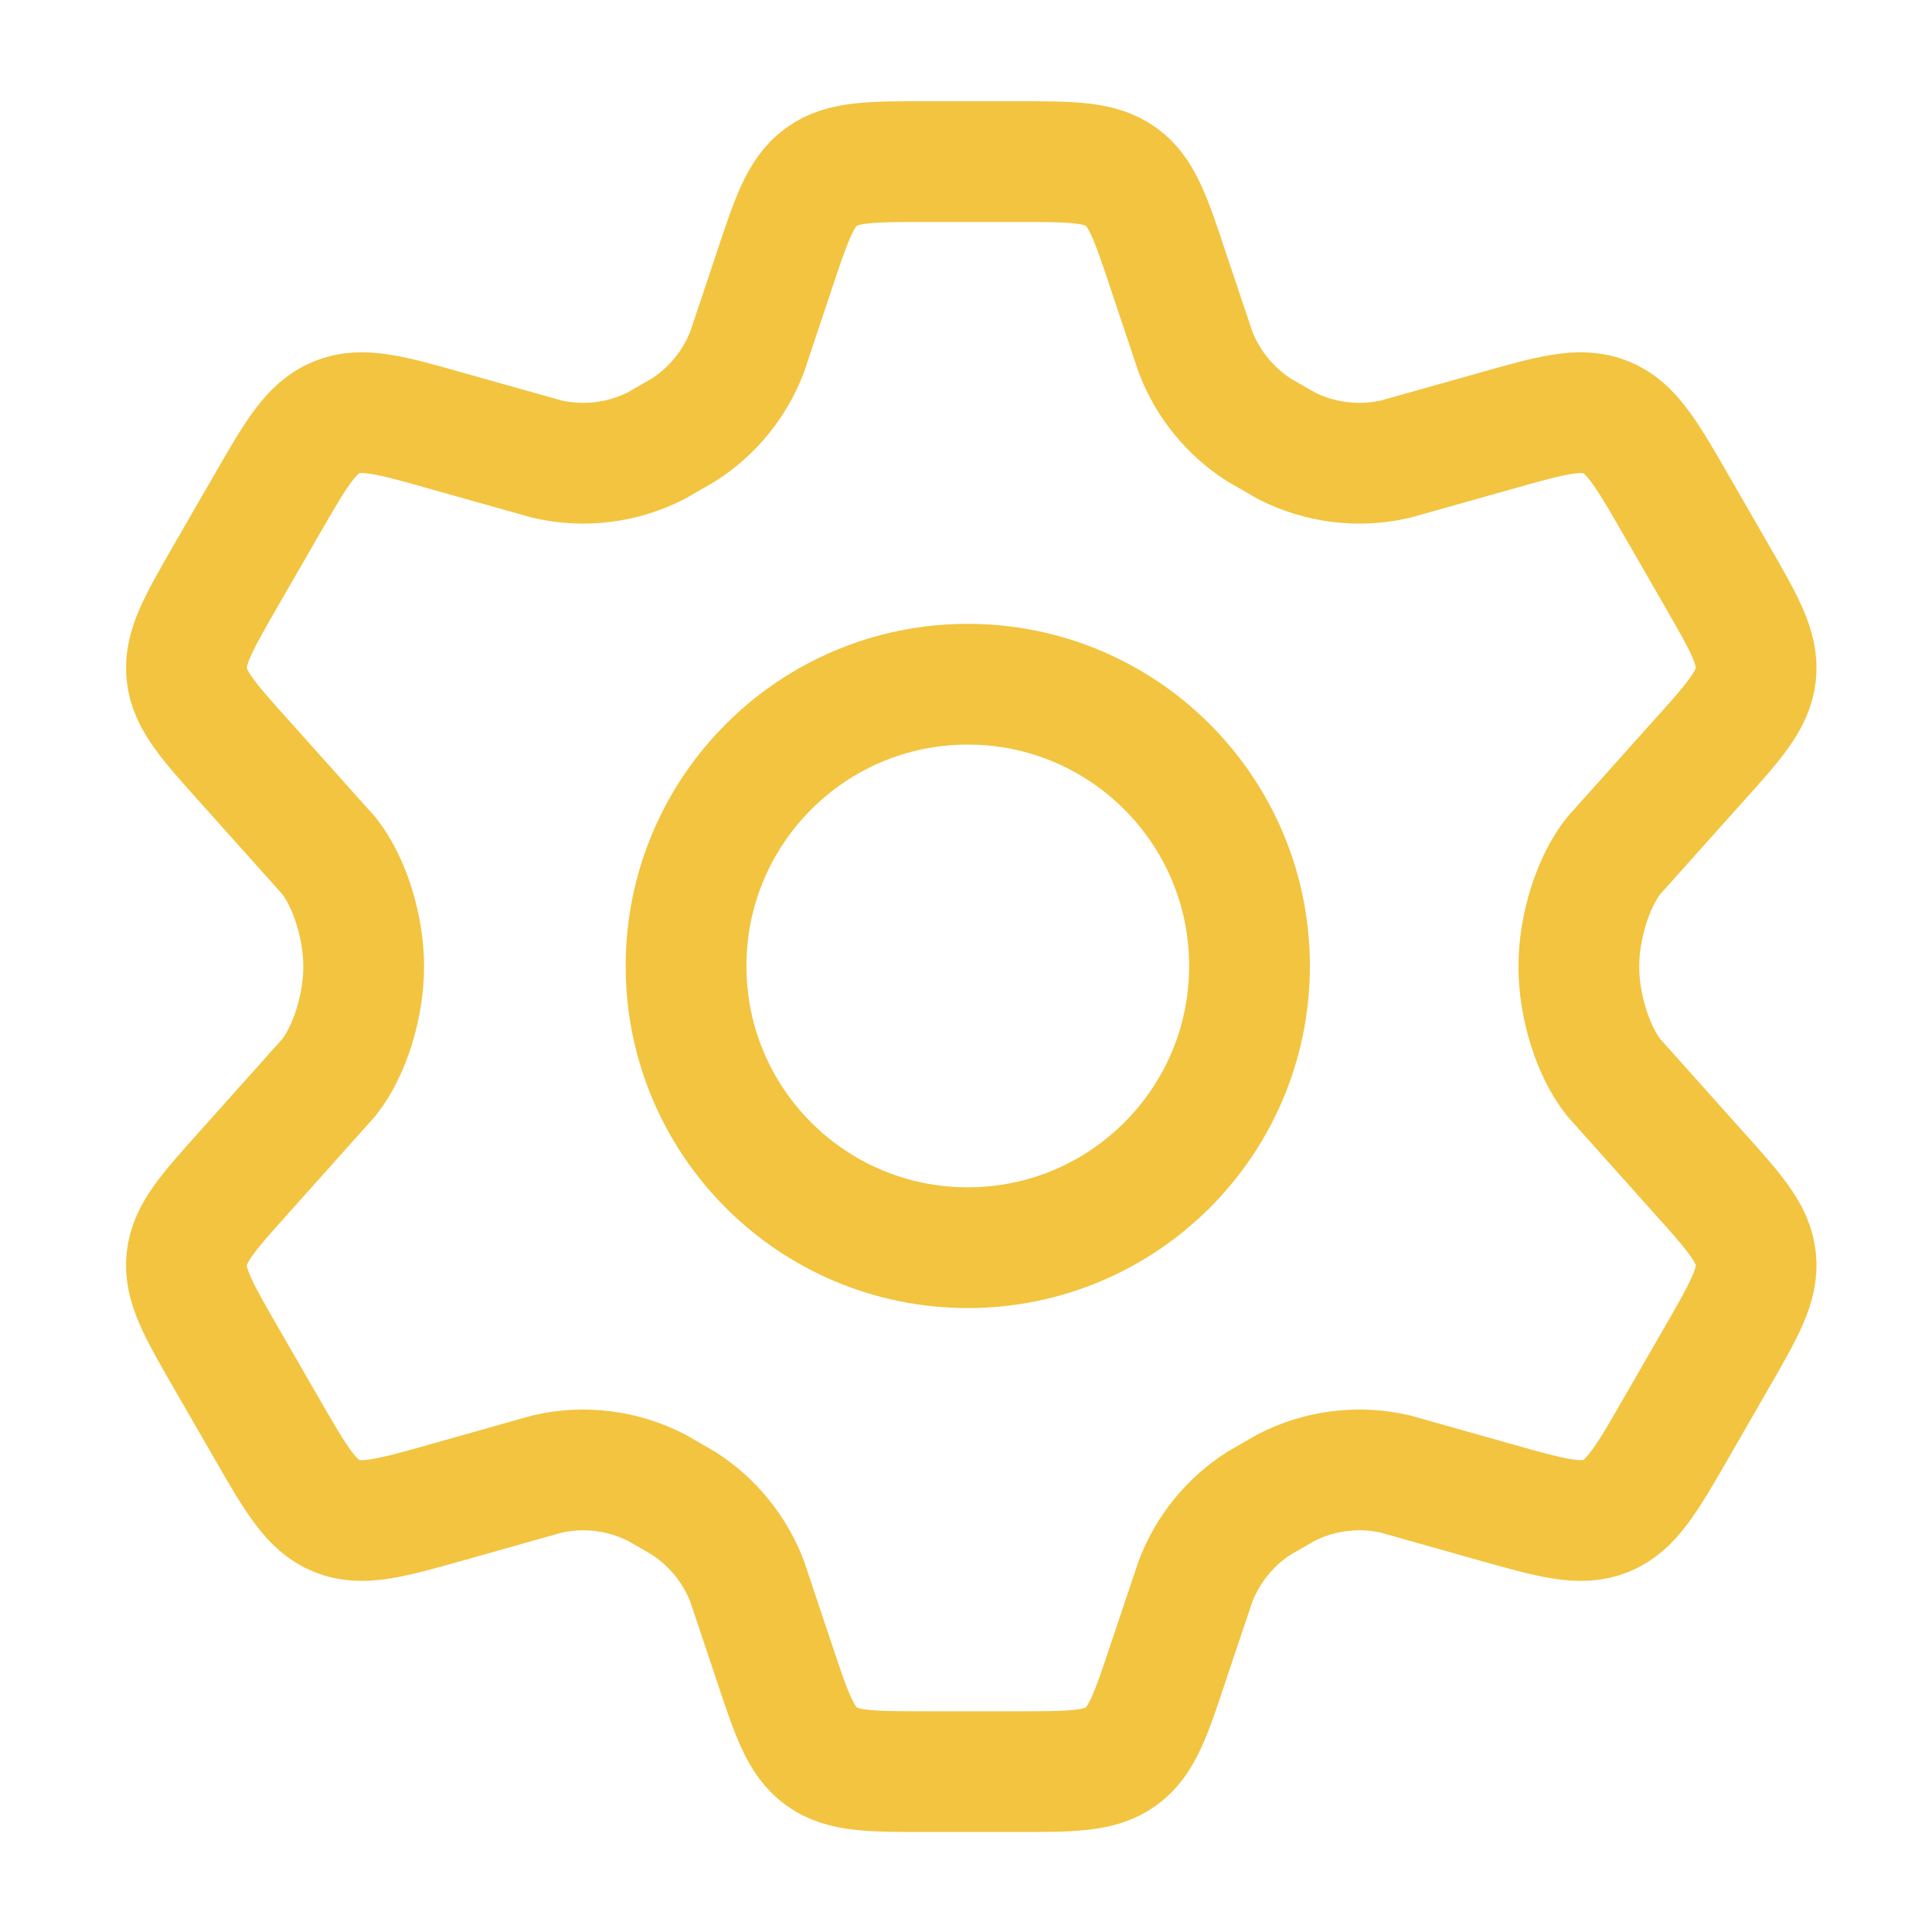
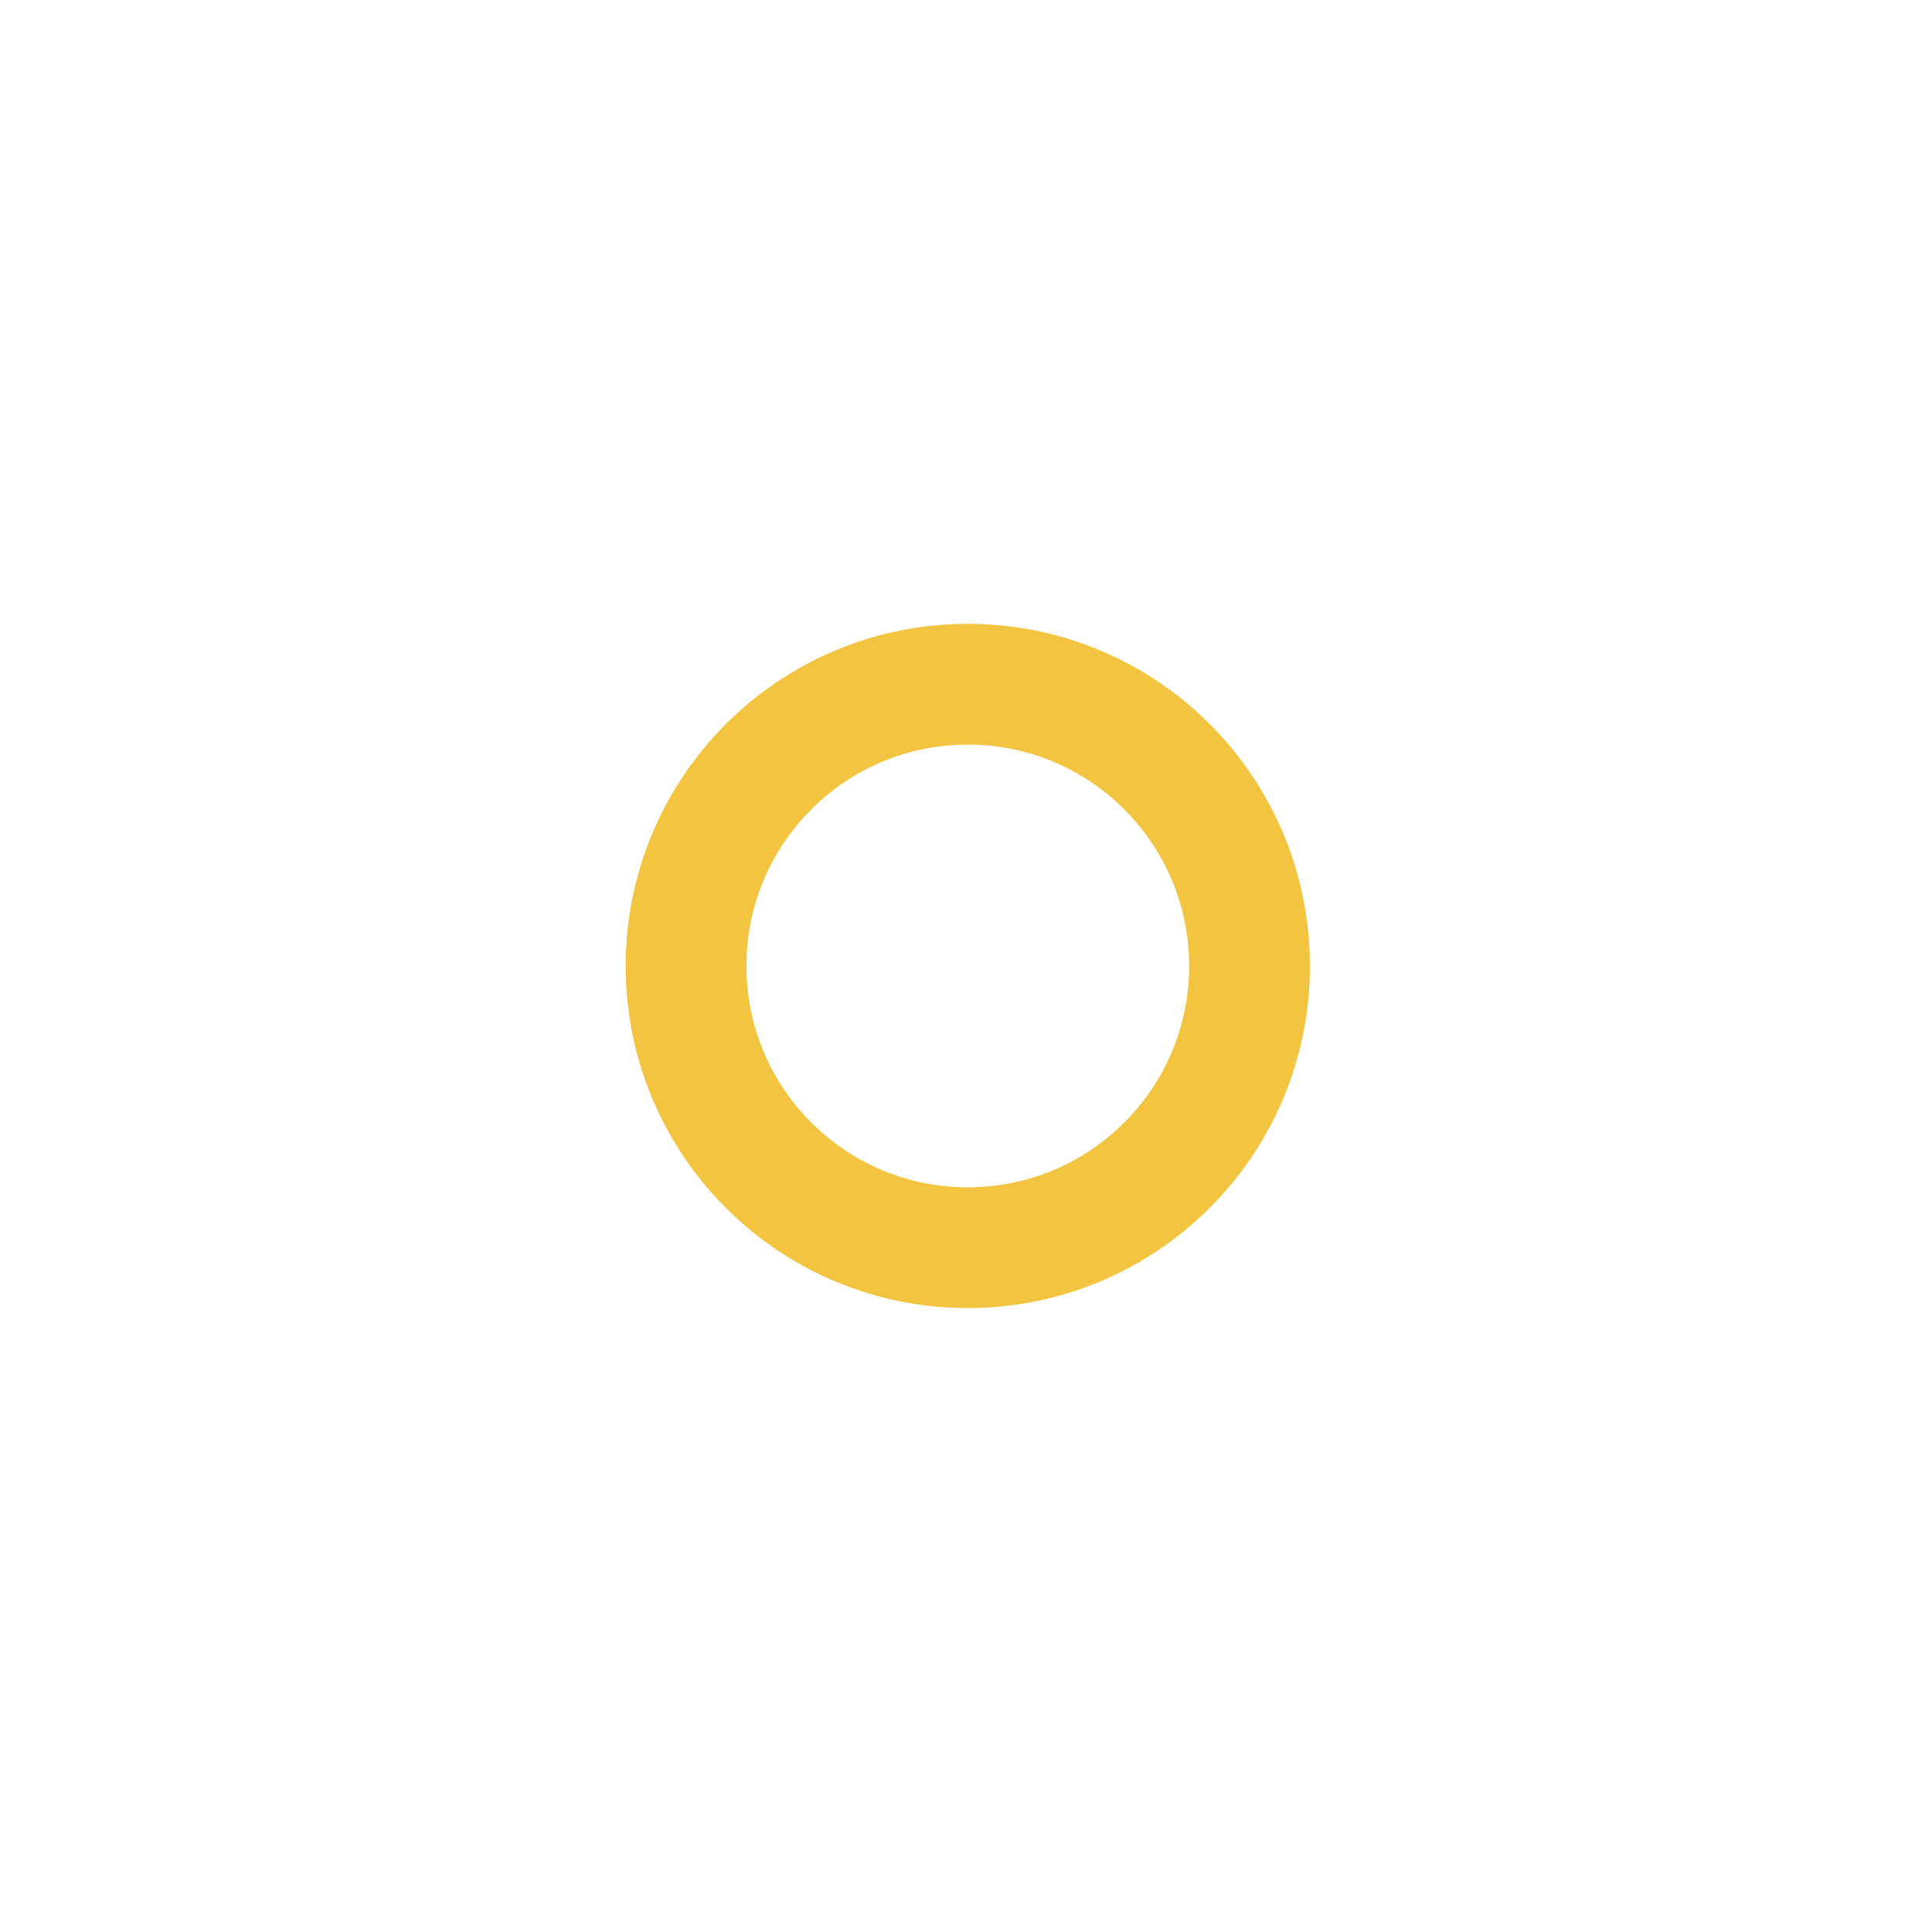
<svg xmlns="http://www.w3.org/2000/svg" width="20" height="20" viewBox="0 0 20 20" fill="none">
-   <path d="M17.767 5.951L17.356 5.237C17.045 4.697 16.889 4.427 16.625 4.32C16.36 4.212 16.061 4.297 15.462 4.467L14.445 4.753C14.063 4.841 13.662 4.791 13.313 4.612L13.032 4.45C12.733 4.258 12.503 3.976 12.376 3.644L12.097 2.812C11.914 2.262 11.823 1.987 11.605 1.83C11.387 1.673 11.098 1.673 10.519 1.673H9.59C9.012 1.673 8.722 1.673 8.504 1.83C8.287 1.987 8.195 2.262 8.012 2.812L7.734 3.644C7.606 3.976 7.376 4.258 7.077 4.45L6.796 4.612C6.447 4.791 6.046 4.841 5.664 4.753L4.647 4.467C4.049 4.297 3.749 4.212 3.485 4.32C3.22 4.427 3.065 4.697 2.754 5.237L2.342 5.951C2.051 6.457 1.905 6.71 1.933 6.979C1.961 7.249 2.157 7.466 2.547 7.9L3.406 8.86C3.616 9.126 3.765 9.59 3.765 10.006C3.765 10.423 3.616 10.886 3.406 11.152L2.547 12.113C2.157 12.547 1.961 12.764 1.933 13.033C1.905 13.302 2.051 13.555 2.342 14.061L2.754 14.775C3.065 15.315 3.22 15.585 3.485 15.693C3.749 15.8 4.049 15.715 4.647 15.546L5.664 15.259C6.046 15.171 6.447 15.221 6.796 15.4L7.077 15.562C7.376 15.754 7.606 16.037 7.734 16.369L8.012 17.2C8.195 17.75 8.287 18.025 8.504 18.182C8.722 18.34 9.012 18.34 9.59 18.34H10.519C11.098 18.34 11.387 18.34 11.605 18.182C11.823 18.025 11.914 17.75 12.097 17.2L12.376 16.369C12.503 16.037 12.733 15.754 13.032 15.562L13.313 15.4C13.662 15.221 14.063 15.171 14.445 15.259L15.462 15.546C16.061 15.715 16.36 15.8 16.625 15.693C16.889 15.585 17.045 15.315 17.356 14.775L17.767 14.061C18.059 13.555 18.204 13.302 18.176 13.033C18.148 12.764 17.953 12.547 17.562 12.113L16.703 11.152C16.493 10.886 16.344 10.423 16.344 10.006C16.344 9.59 16.493 9.126 16.703 8.86L17.562 7.9C17.953 7.466 18.148 7.249 18.176 6.979C18.204 6.71 18.059 6.457 17.767 5.951Z" stroke="#F2C440" stroke-width="1.25" stroke-linecap="round" />
  <path d="M12.935 10C12.935 11.611 11.629 12.916 10.018 12.916C8.407 12.916 7.102 11.611 7.102 10C7.102 8.389 8.407 7.083 10.018 7.083C11.629 7.083 12.935 8.389 12.935 10Z" stroke="#F2C440" stroke-width="1.25" />
</svg>